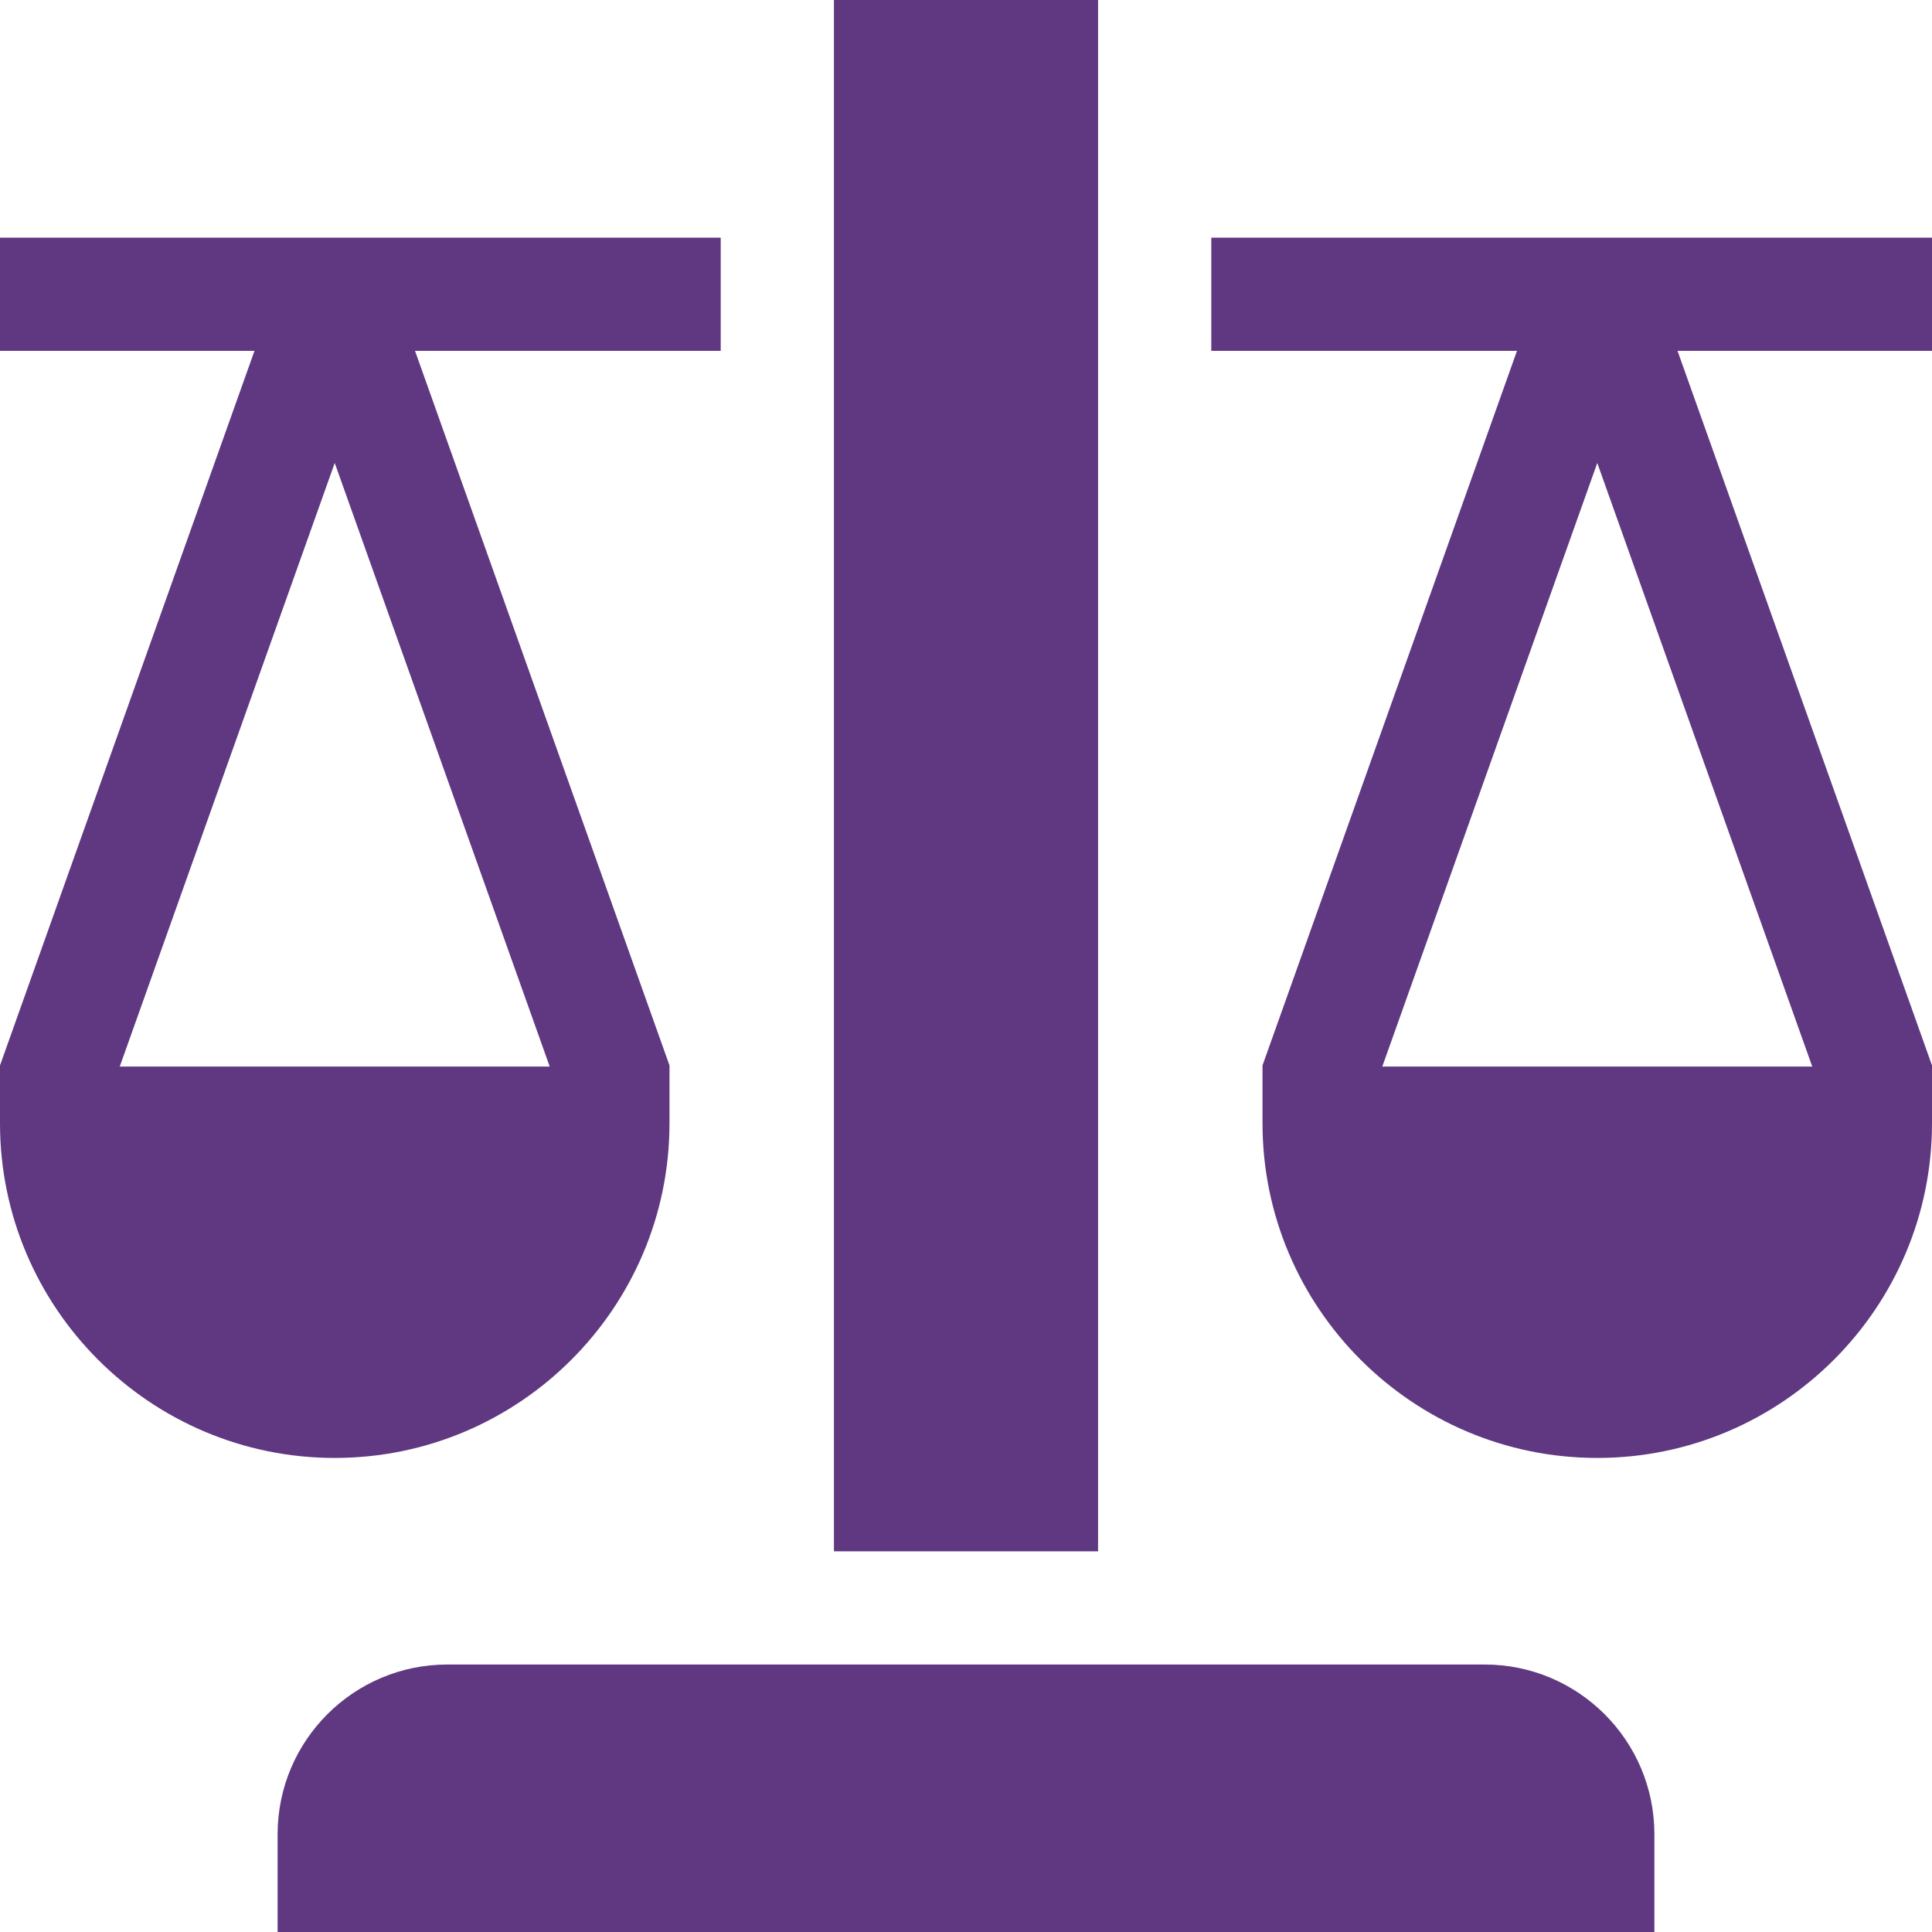
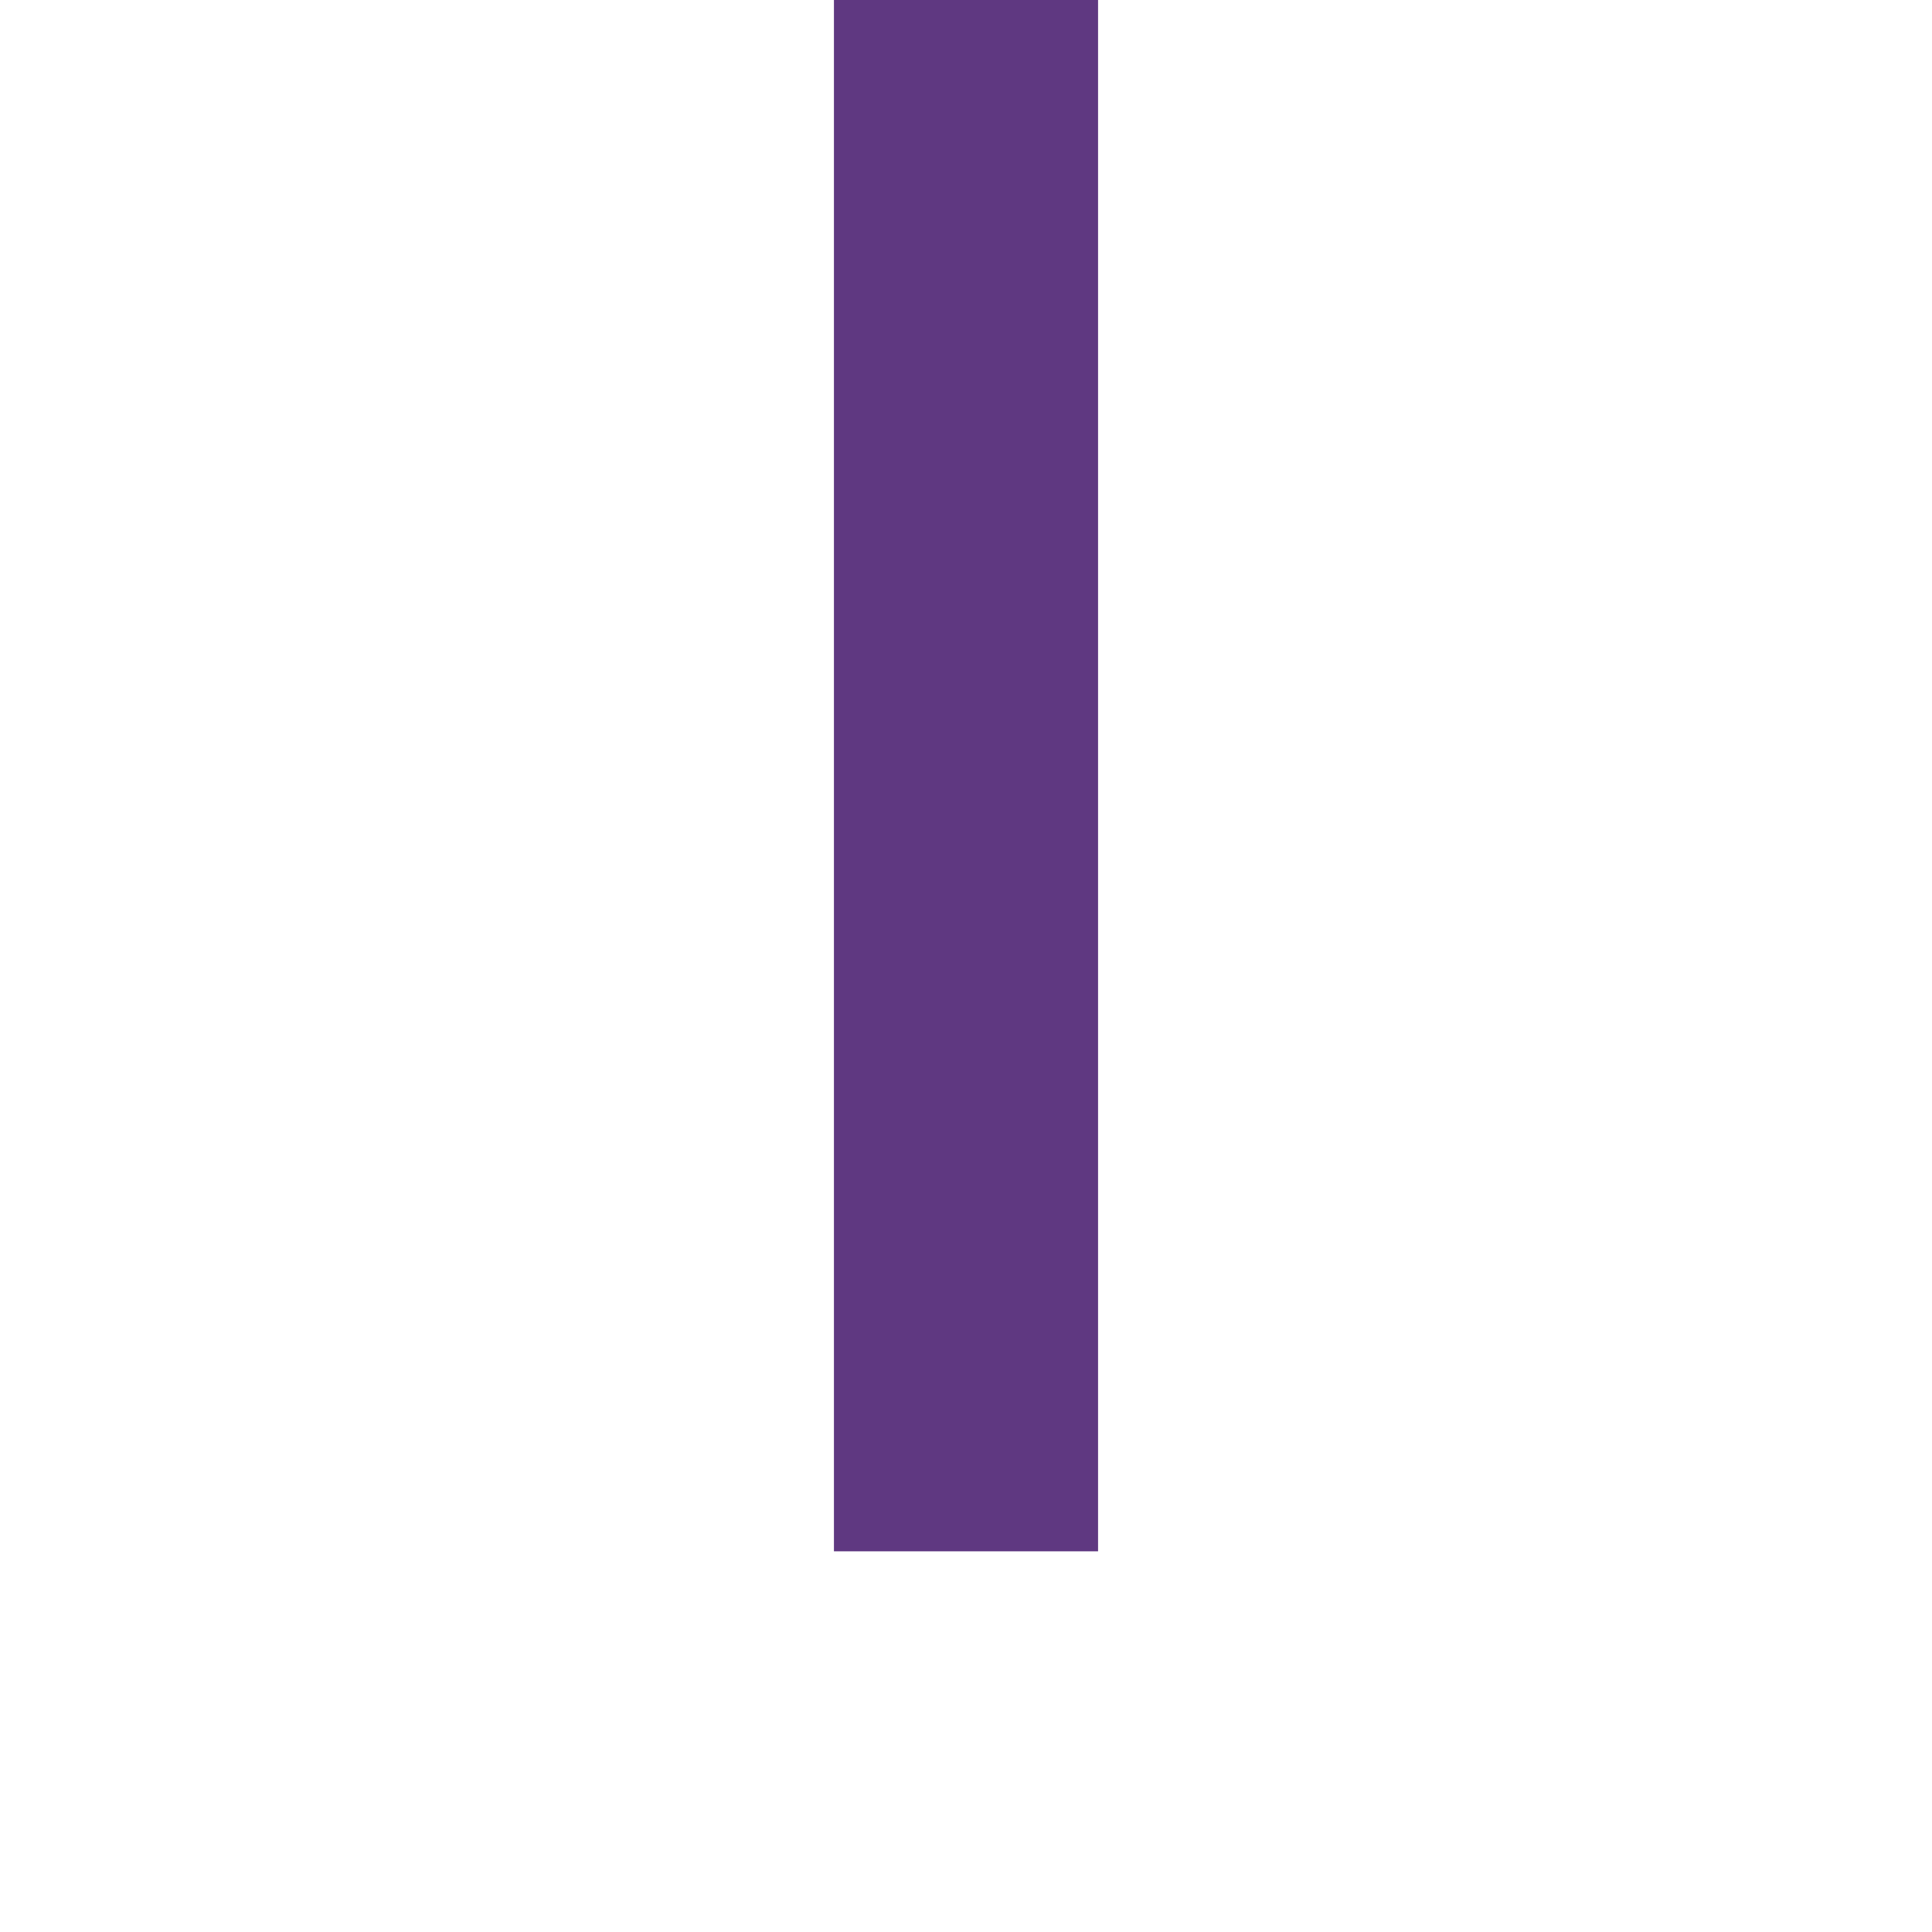
<svg xmlns="http://www.w3.org/2000/svg" width="51" height="51" viewBox="0 0 51 51" fill="none">
-   <path d="M19.025 6.273H0V9.261H6.718L0 28.125V29.65C0 34.522 3.964 38.486 8.836 38.486C13.709 38.486 17.673 34.522 17.673 29.65V28.125L10.955 9.261H19.025V6.273ZM3.161 28.155L8.836 12.221L14.511 28.155H3.161Z" fill="#5F3881" />
-   <path d="M51 6.273H31.975V9.261H40.045L33.327 28.125V29.65C33.327 34.522 37.291 38.486 42.164 38.486C47.036 38.486 51 34.522 51 29.65V28.125L44.282 9.261H51V6.273ZM36.489 28.155L42.164 12.221L47.839 28.155H36.489Z" fill="#5F3881" />
  <path d="M22.014 0H28.986V40.951H22.014V0Z" fill="#5F3881" />
-   <path d="M39.189 43.939H11.811C9.335 43.939 7.328 45.946 7.328 48.422V51H43.672V48.422C43.672 45.946 41.665 43.939 39.189 43.939Z" fill="#5F3881" />
</svg>